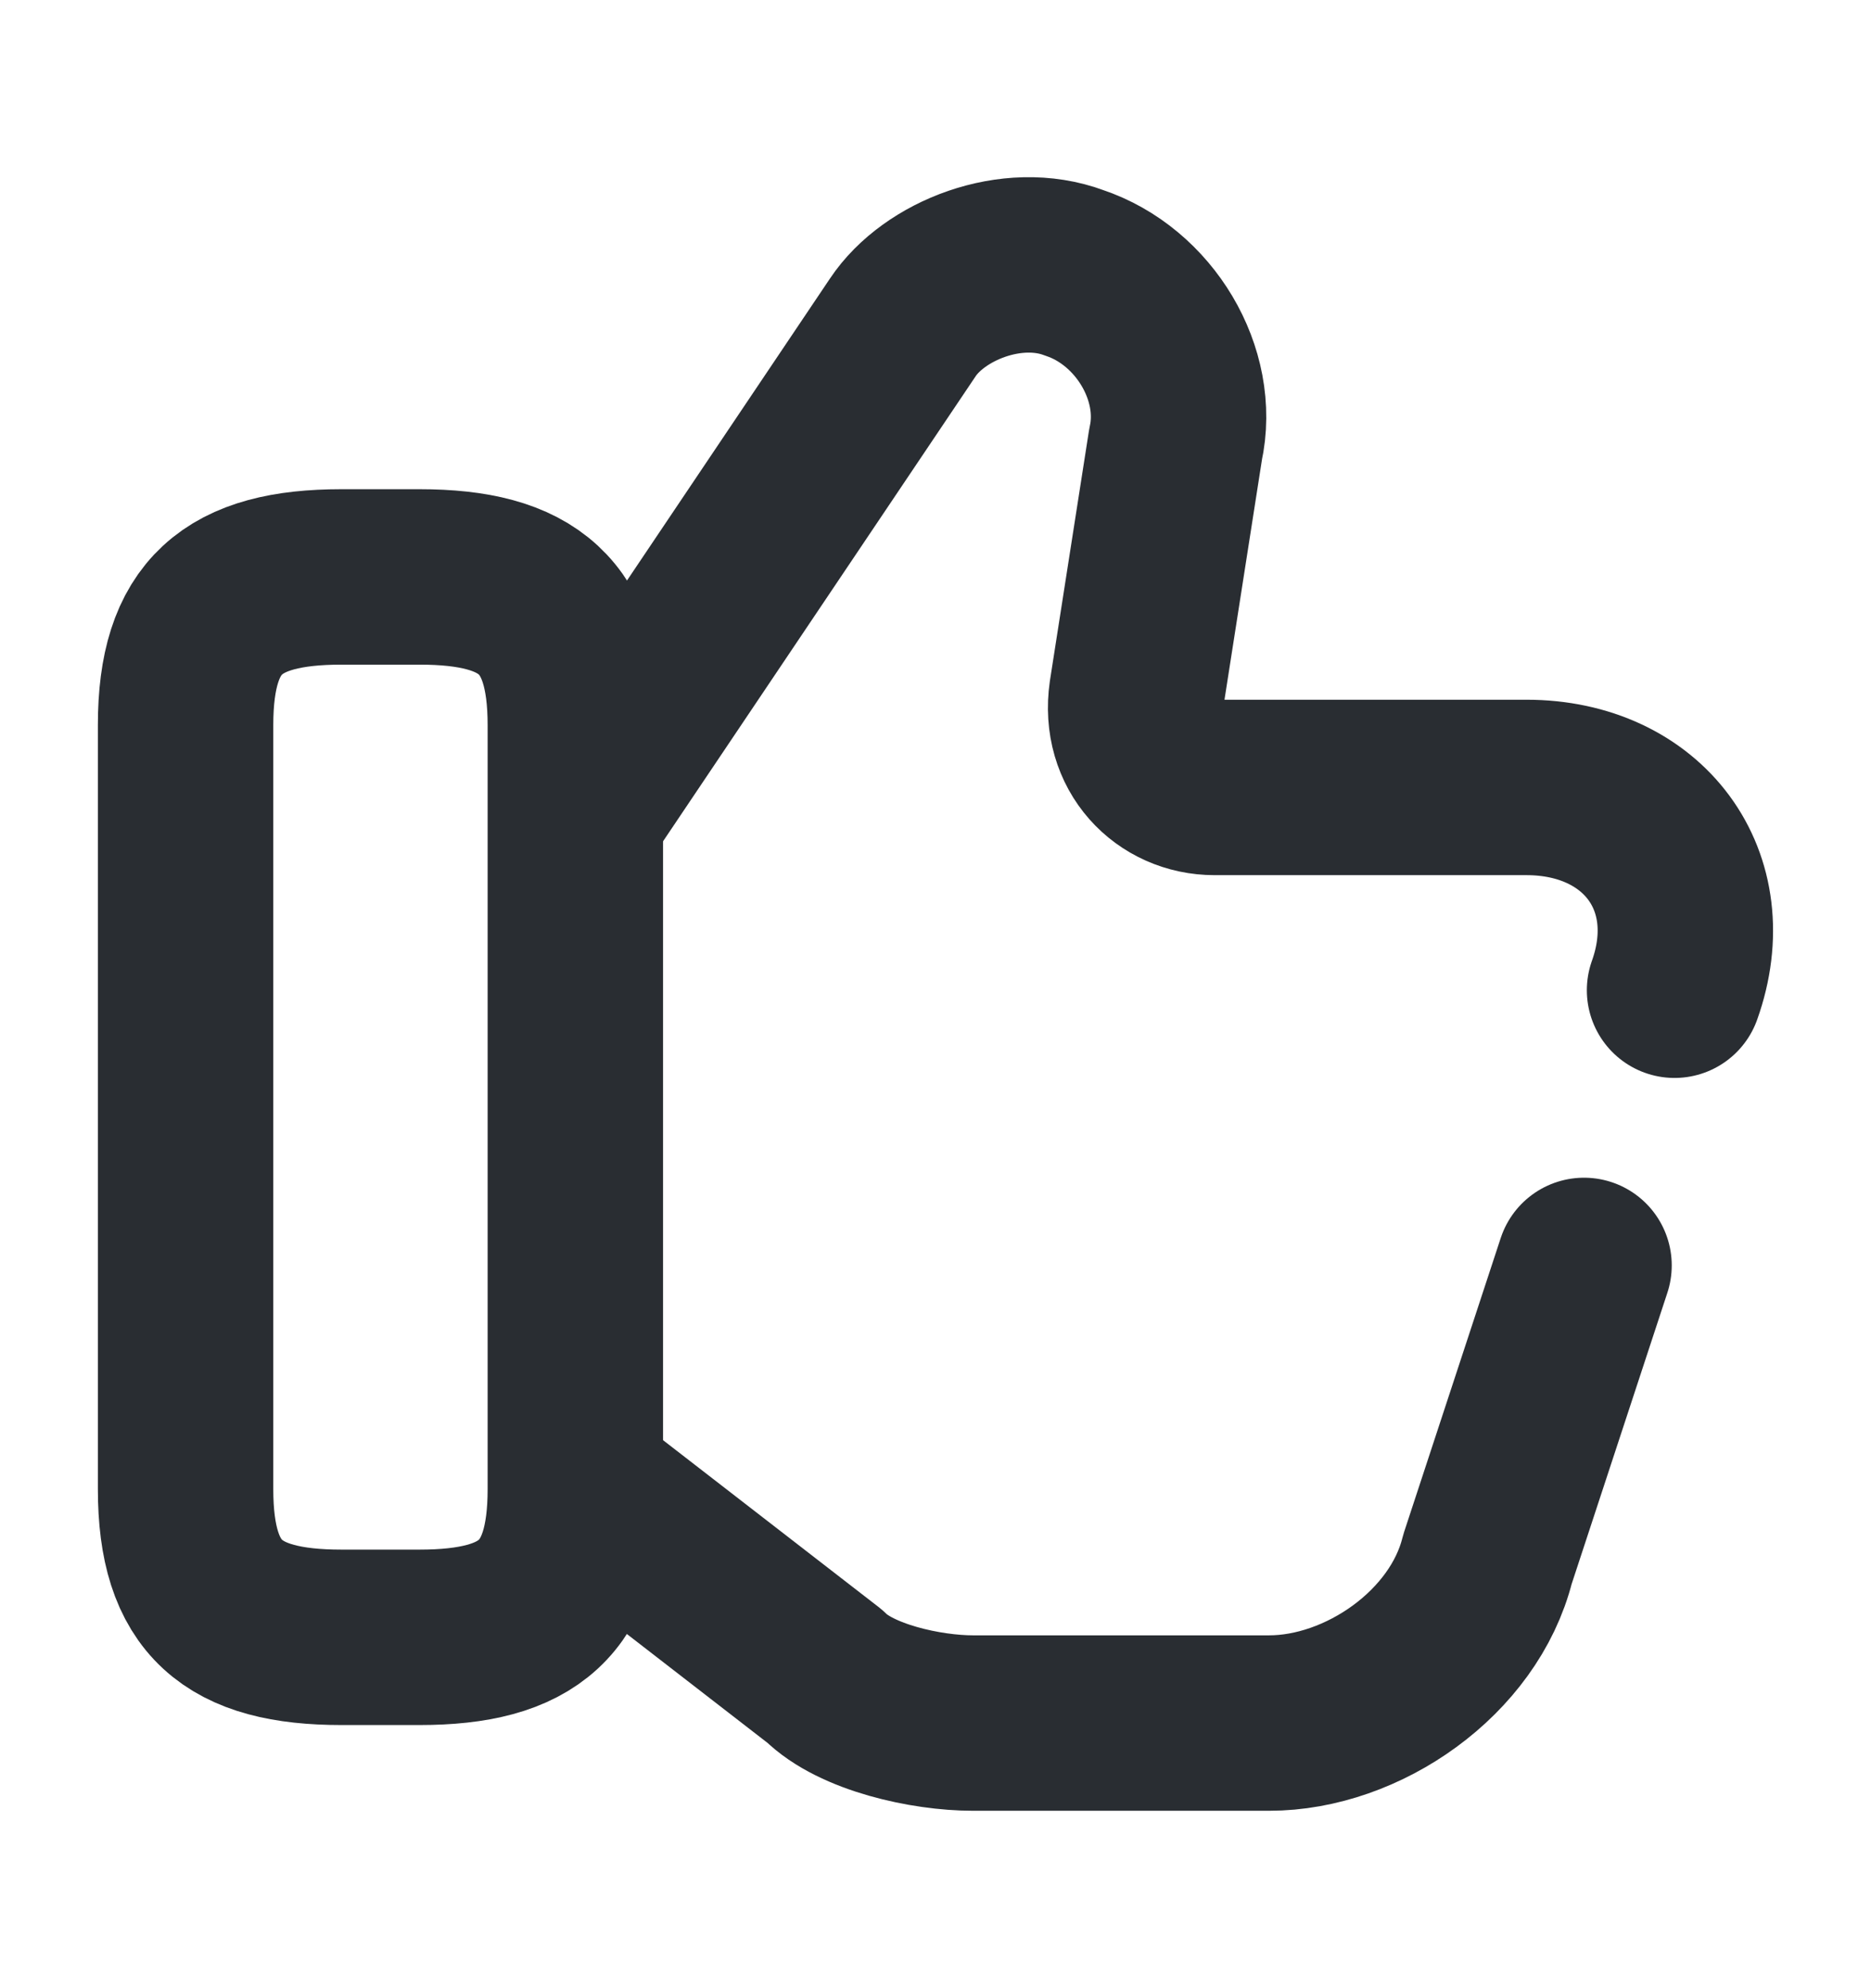
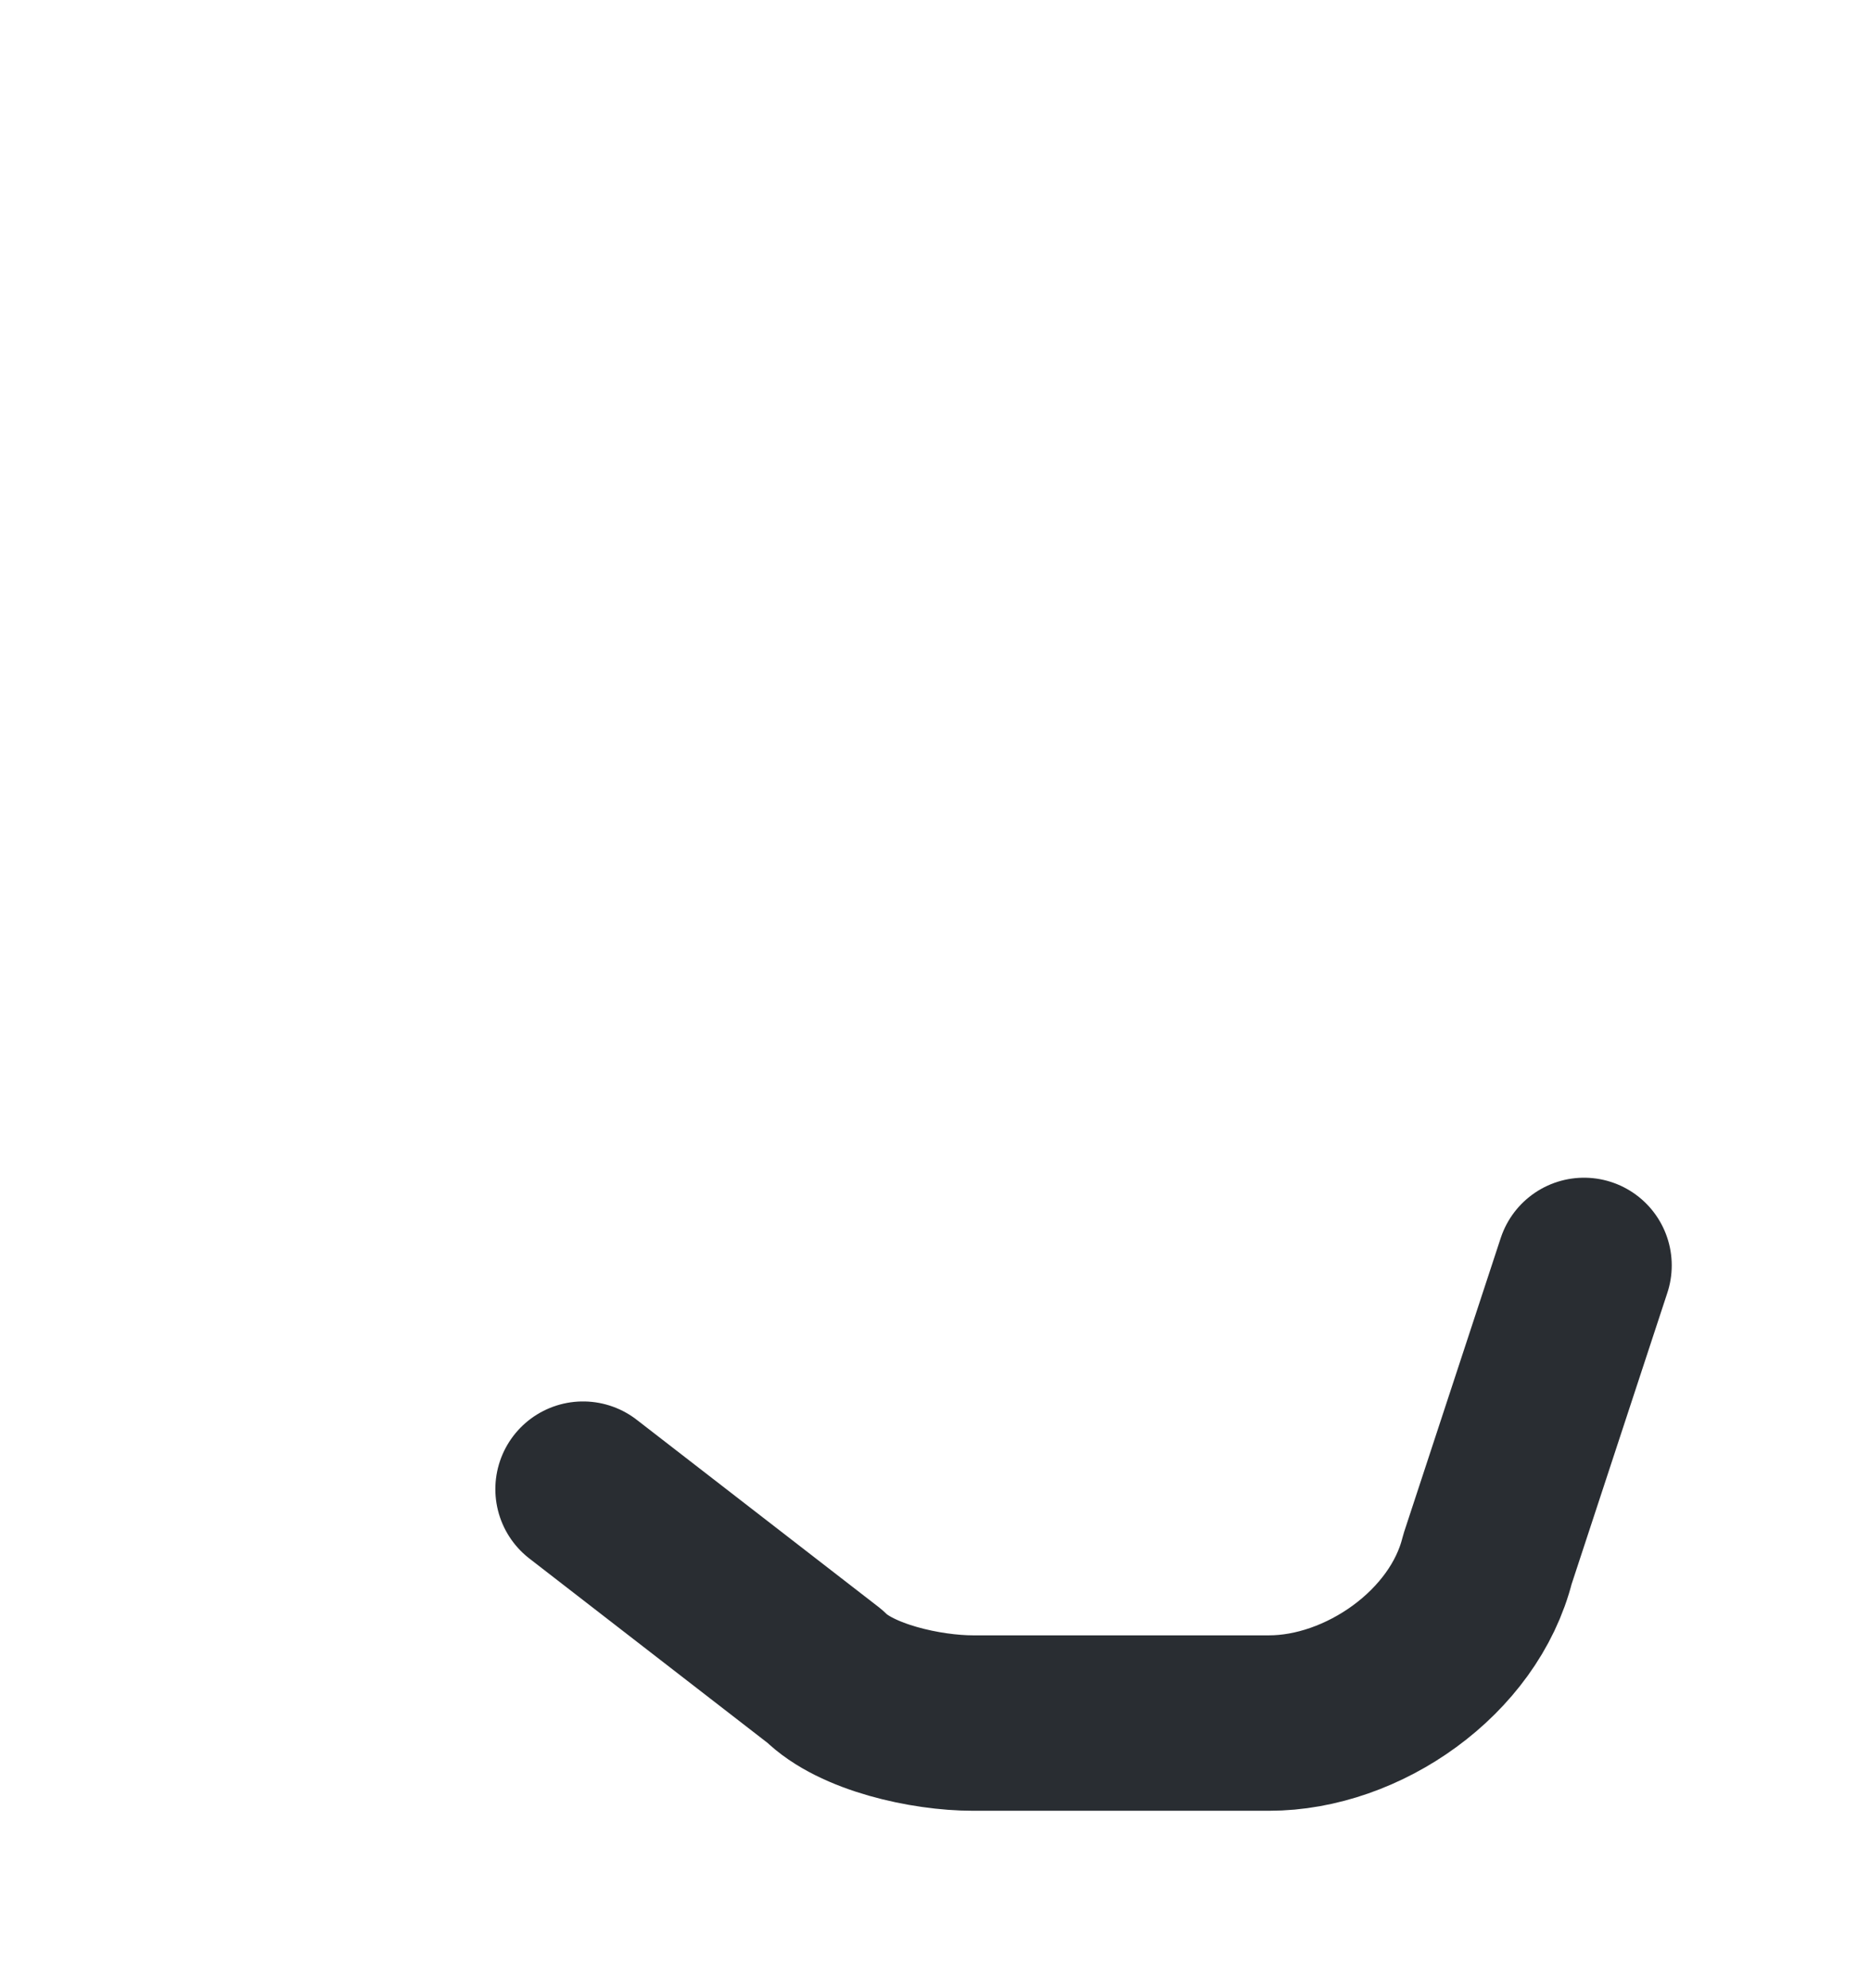
<svg xmlns="http://www.w3.org/2000/svg" width="16" height="17" viewBox="0 0 16 17" fill="none">
-   <path d="M14.32 8.467C14.653 7.533 14.053 6.733 13.053 6.733H10.386C9.986 6.733 9.653 6.4 9.72 5.933L10.053 3.8C10.186 3.2 9.786 2.533 9.186 2.333C8.653 2.133 7.986 2.4 7.72 2.8L4.986 6.867" stroke="#292D32" stroke-width="1.5" stroke-miterlimit="10" stroke-linecap="round" stroke-linejoin="round" />
  <path d="M4.986 12.733L7.053 14.333C7.32 14.6 7.92 14.733 8.32 14.733H10.853C11.653 14.733 12.52 14.133 12.72 13.333L13.546 10.82" stroke="#292D32" stroke-width="1.5" stroke-miterlimit="10" stroke-linecap="round" stroke-linejoin="round" />
-   <path d="M1.587 12.733V6.2C1.587 5.267 1.987 4.933 2.92 4.933H3.587C4.52 4.933 4.92 5.267 4.92 6.2V12.733C4.92 13.667 4.52 14 3.587 14H2.92C1.987 14 1.587 13.667 1.587 12.733Z" stroke="#292D32" stroke-width="1.5" stroke-linecap="round" stroke-linejoin="round" />
</svg>